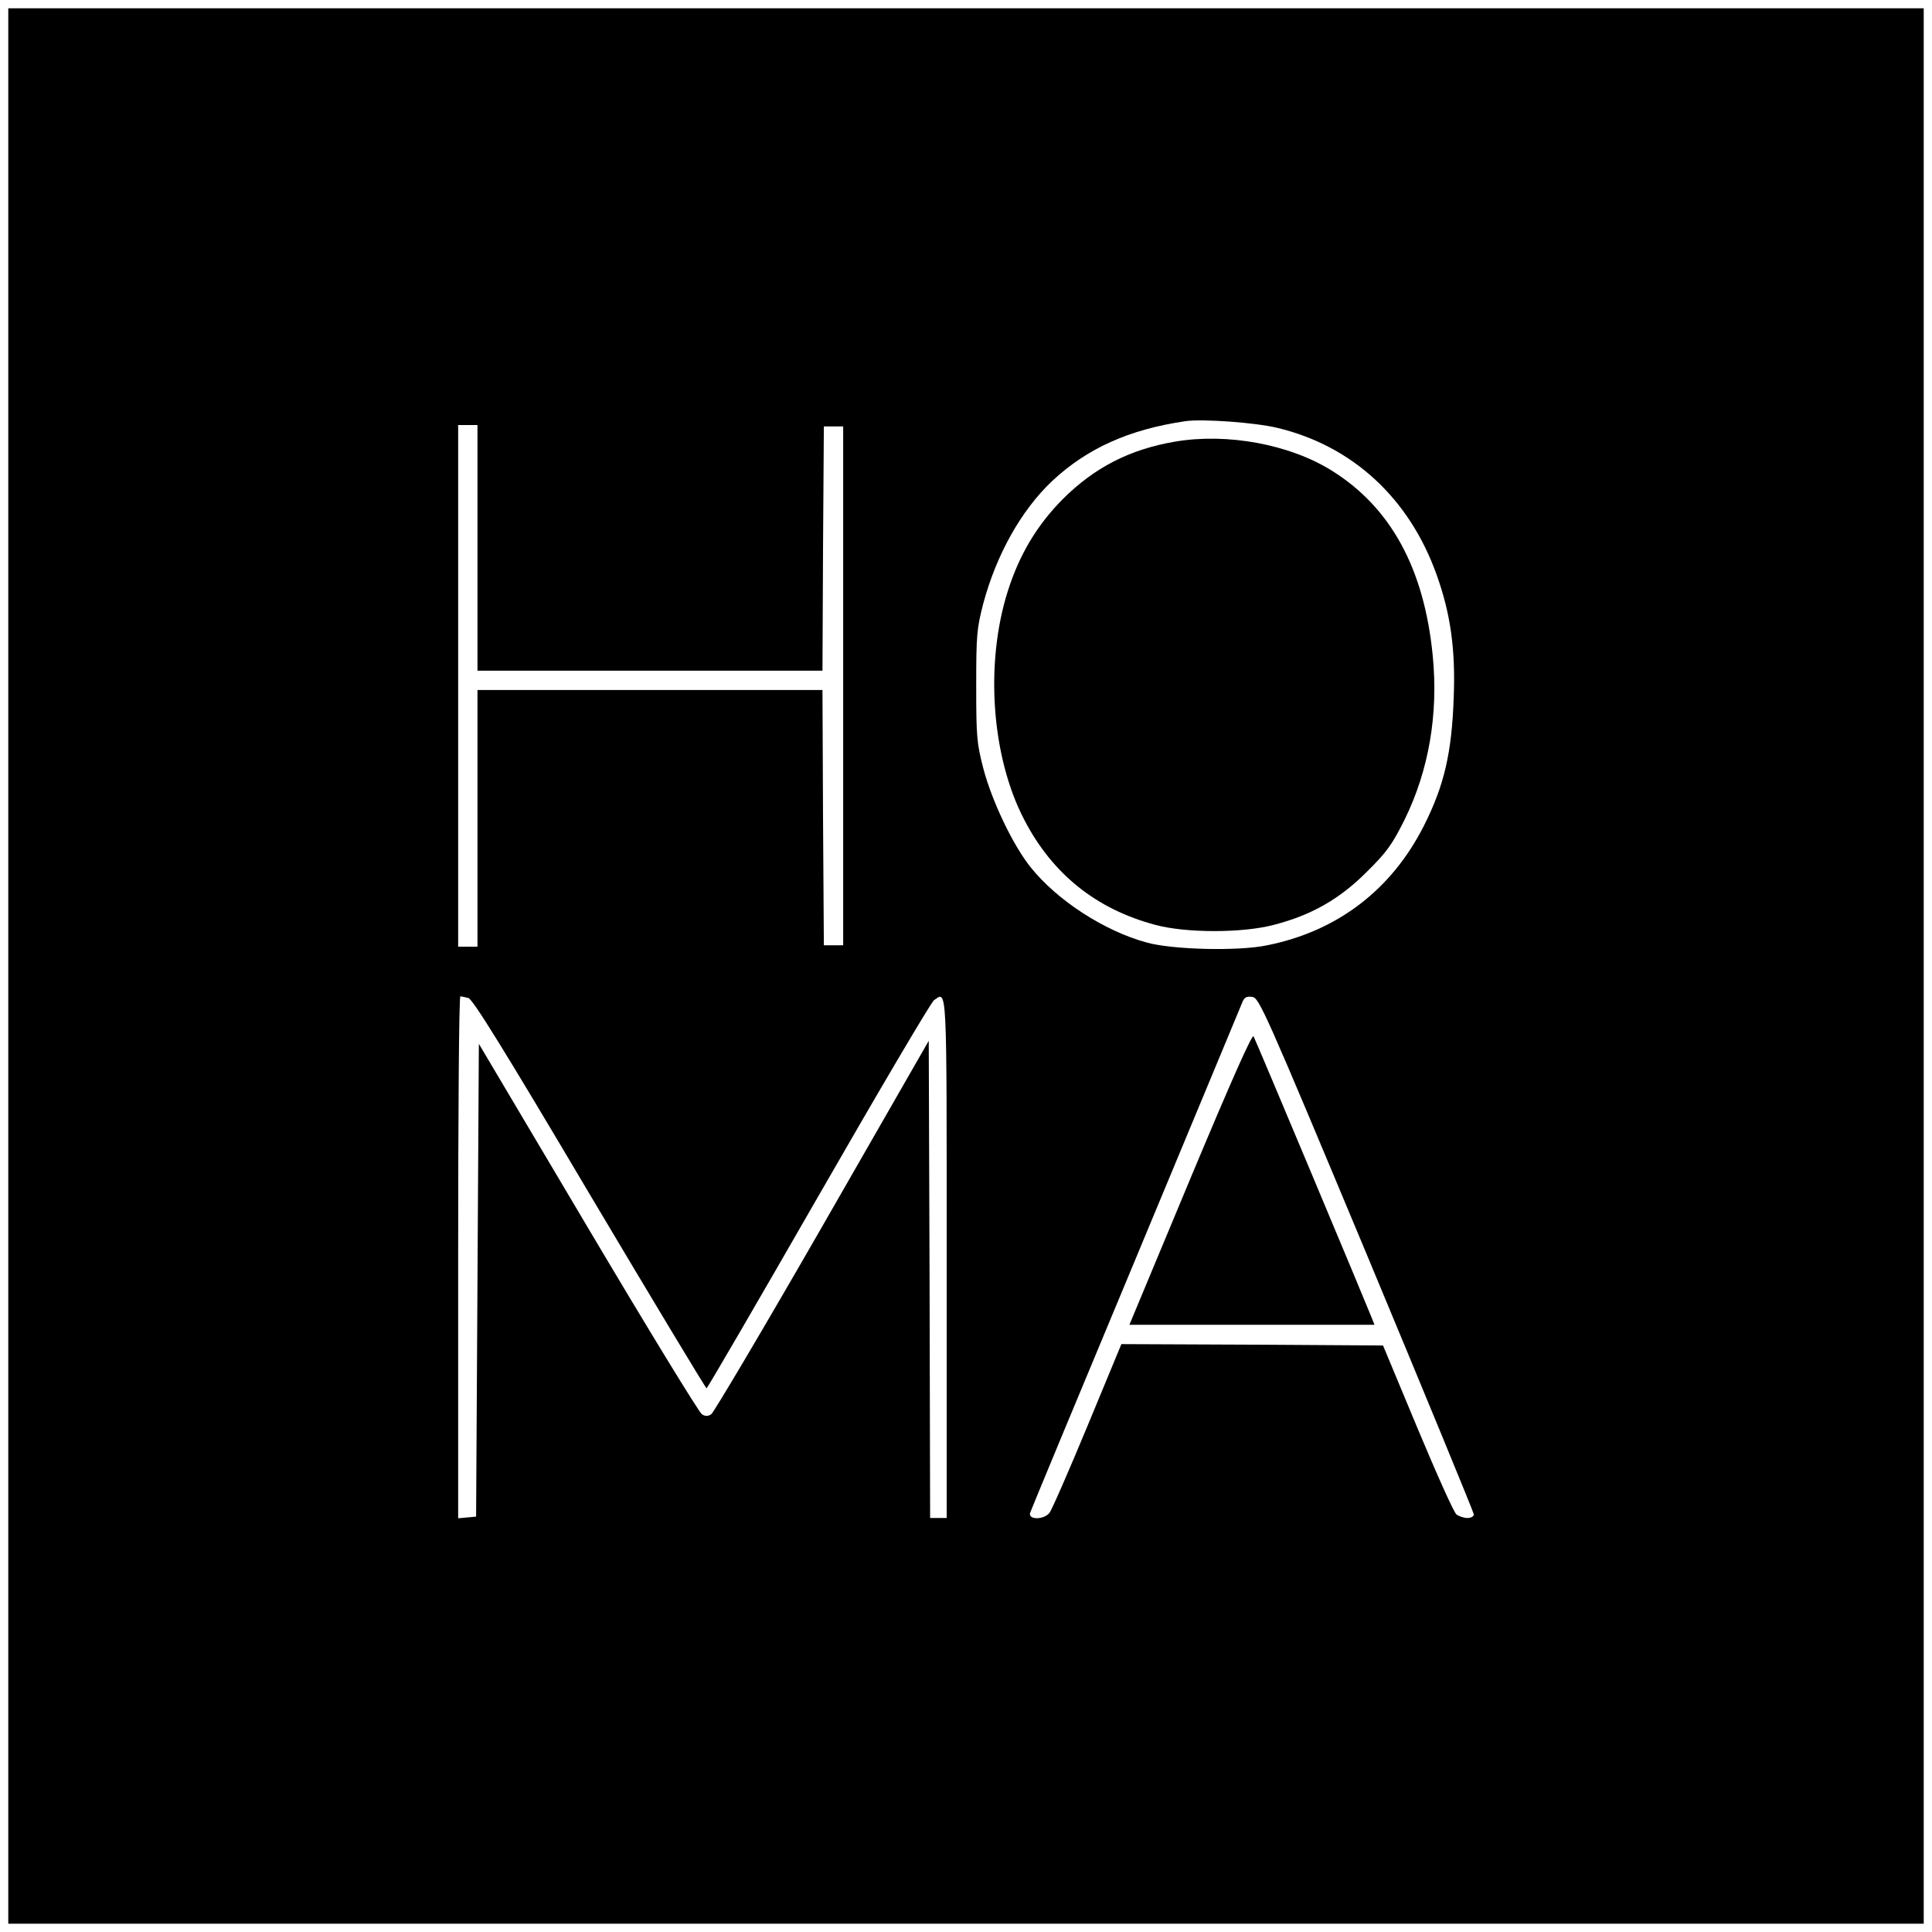
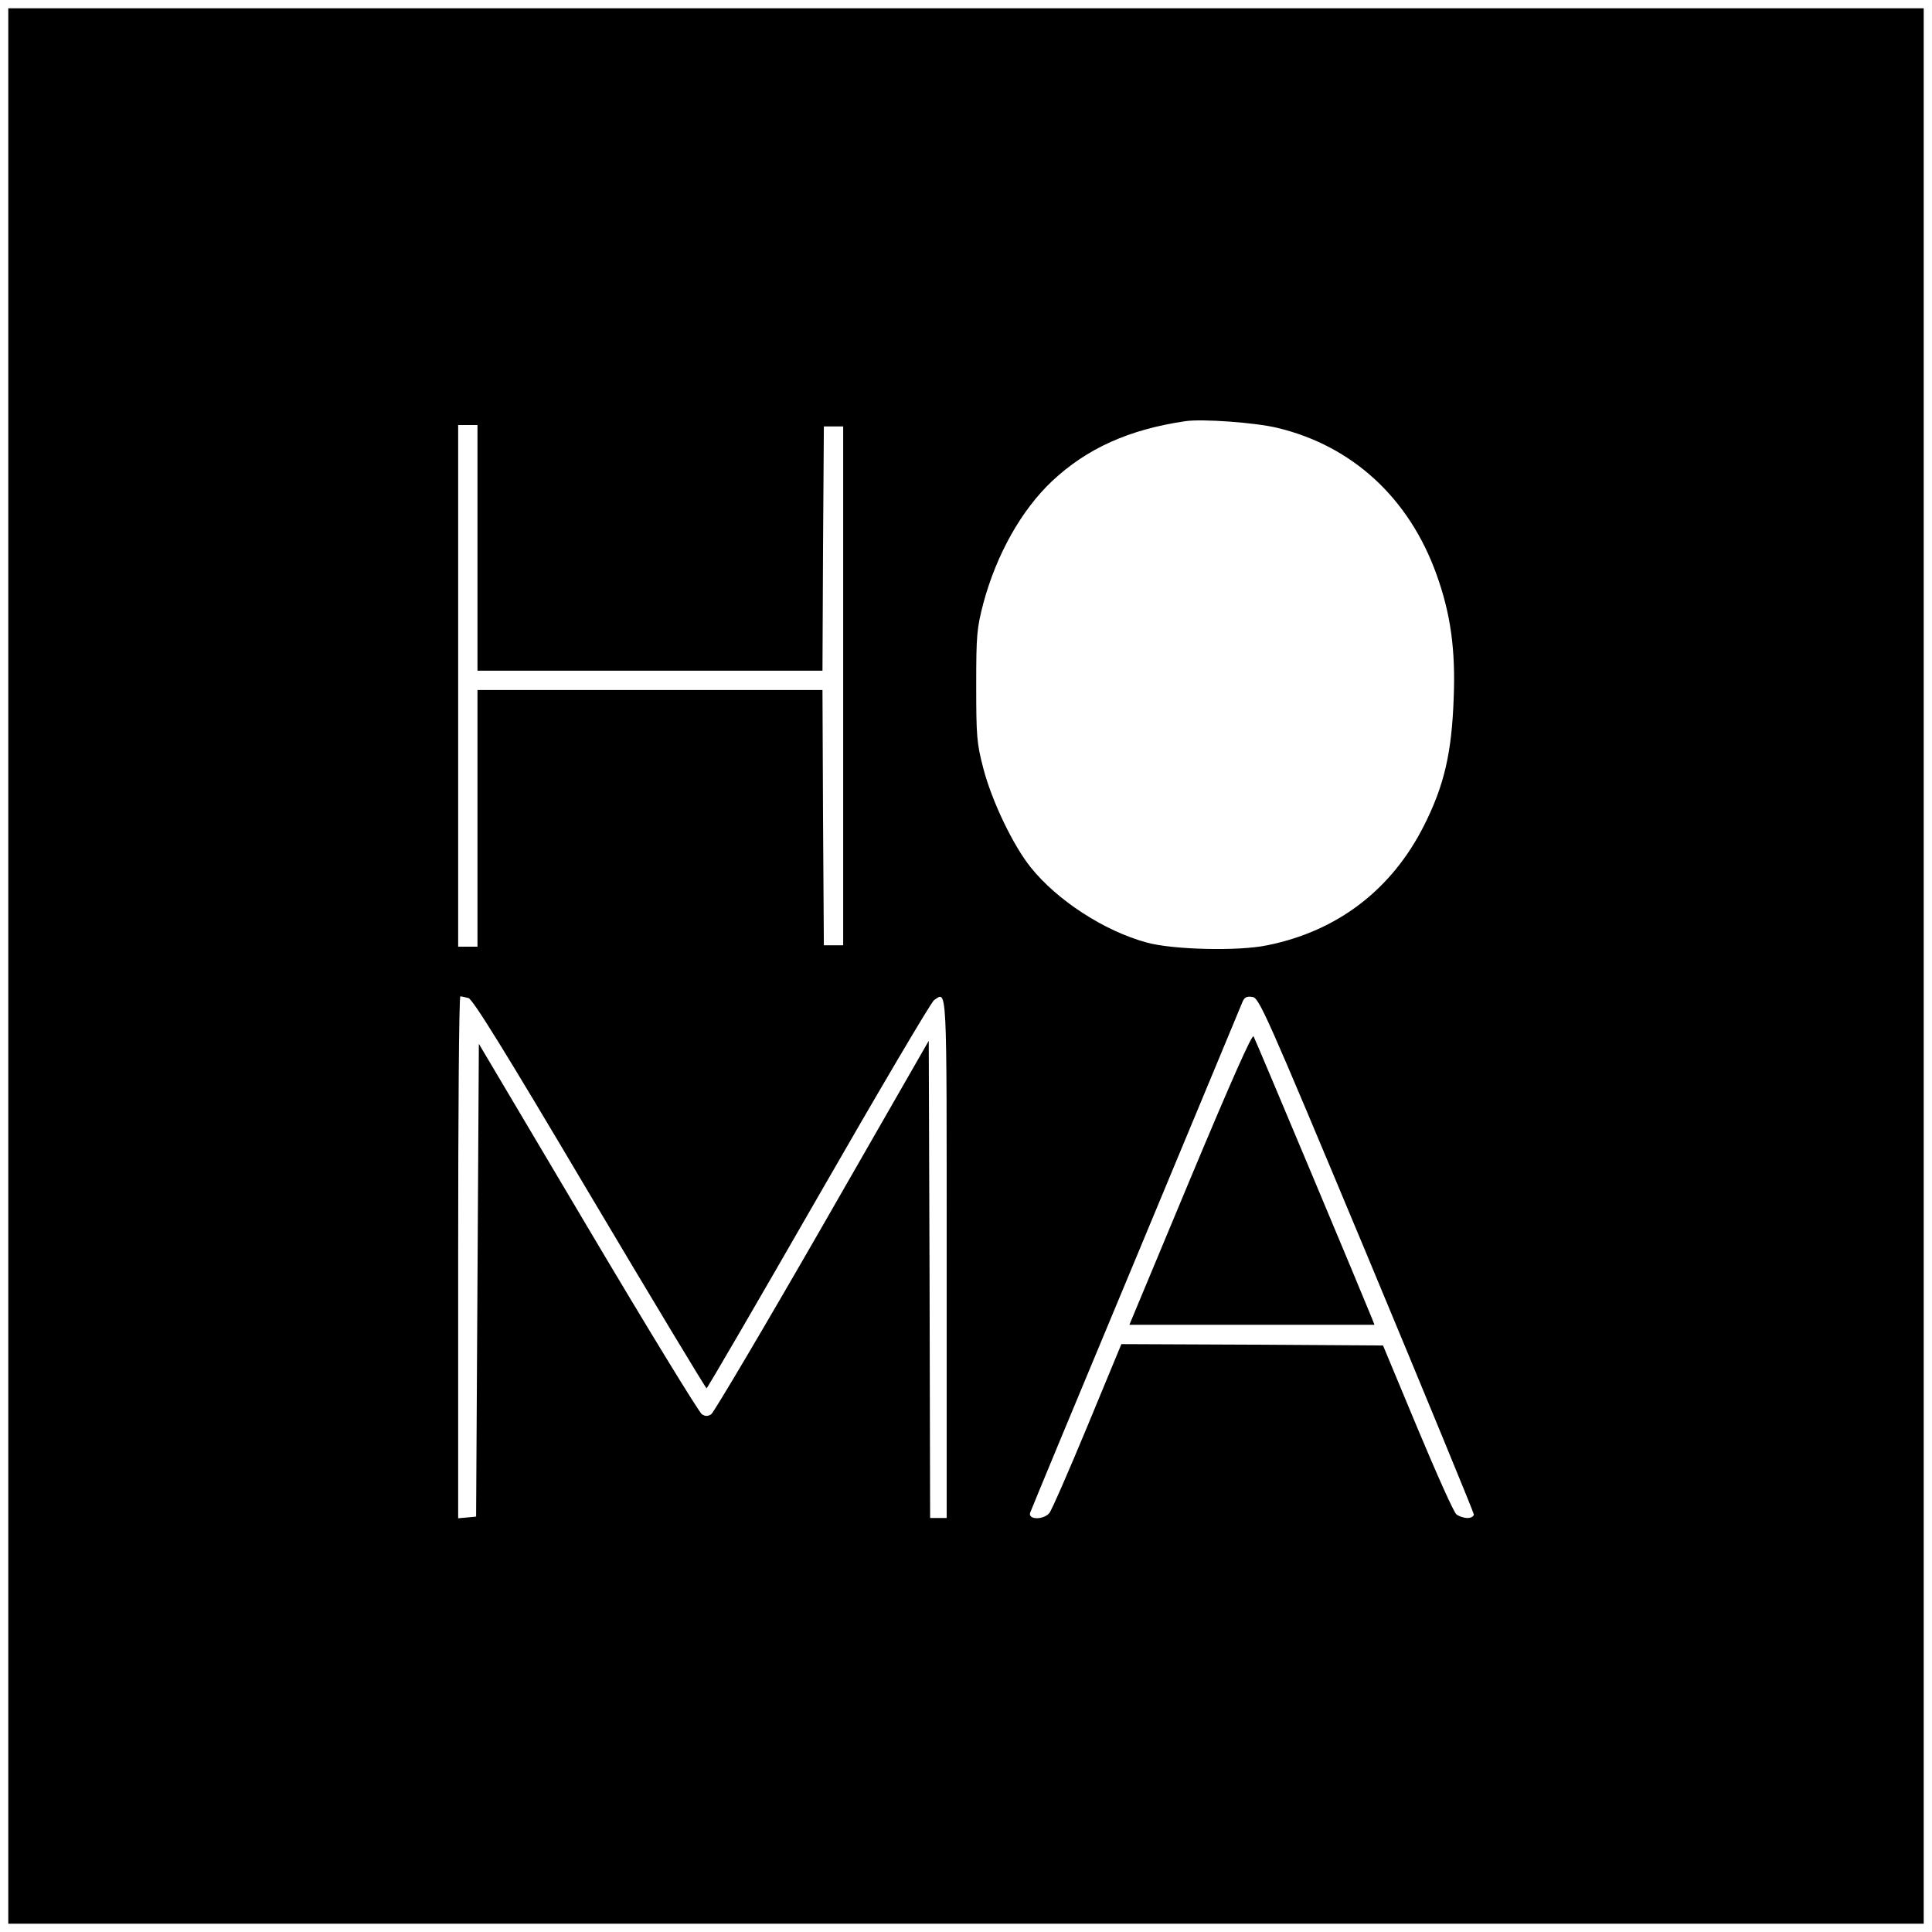
<svg xmlns="http://www.w3.org/2000/svg" version="1.0" width="700pt" height="700pt" viewBox="0 0 700 700" preserveAspectRatio="xMidYMid meet">
  <g transform="translate(0,700) scale(0.1,-0.1)" fill="#000000" stroke="none">
    <path d="M30 3500 l0 -3470 3470 0 3470 0 0 3470 0 3470 -3470 0 -3470 0 0 -3470z m4597 1950 c273 -65 479 -255 578 -532 51 -142 69 -272 62 -447 -7 -198 -34 -316 -107 -461 -117 -233 -314 -384 -569 -435 -104 -22 -343 -16 -436 10 -155 42 -326 154 -421 273 -64 80 -140 239 -171 357 -24 92 -26 116 -26 300 0 185 2 207 26 300 48 177 137 336 249 442 126 118 278 187 483 217 61 9 253 -5 332 -24z m-2897 -435 l0 -445 625 0 625 0 2 443 3 442 35 0 35 0 0 -940 0 -940 -35 0 -35 0 -3 463 -2 462 -625 0 -625 0 0 -465 0 -465 -35 0 -35 0 0 945 0 945 35 0 35 0 0 -445z m-33 -1631 c16 -4 131 -190 439 -710 230 -387 421 -704 424 -704 3 0 185 313 405 696 220 383 408 702 419 710 48 33 46 73 46 -931 l0 -945 -30 0 -30 0 -2 865 -3 864 -385 -671 c-212 -369 -394 -676 -403 -682 -12 -8 -22 -8 -34 0 -10 6 -196 310 -413 676 l-395 666 -5 -857 -5 -856 -32 -3 -33 -3 0 945 c0 520 3 946 8 946 4 0 17 -3 29 -6z m3255 -929 c213 -511 388 -936 388 -942 0 -7 -10 -13 -23 -13 -13 0 -31 6 -40 13 -9 6 -72 147 -141 312 l-125 300 -474 3 -474 2 -123 -297 c-68 -164 -130 -306 -138 -315 -21 -25 -76 -25 -70 0 3 9 175 424 383 922 207 498 381 915 386 928 7 18 15 23 36 20 25 -3 44 -45 415 -933z" />
-     <path d="M4258 5400 c-165 -28 -293 -94 -408 -209 -92 -93 -156 -199 -198 -331 -84 -263 -60 -602 59 -830 102 -197 261 -324 475 -381 111 -30 316 -30 429 0 136 35 238 93 336 191 74 73 93 100 138 190 88 179 123 383 102 595 -31 315 -152 537 -366 670 -152 95 -378 137 -567 105z" />
    <path d="M4313 2730 l-221 -530 444 0 444 0 -9 23 c-27 68 -422 1010 -429 1022 -5 10 -78 -154 -229 -515z" />
  </g>
</svg>